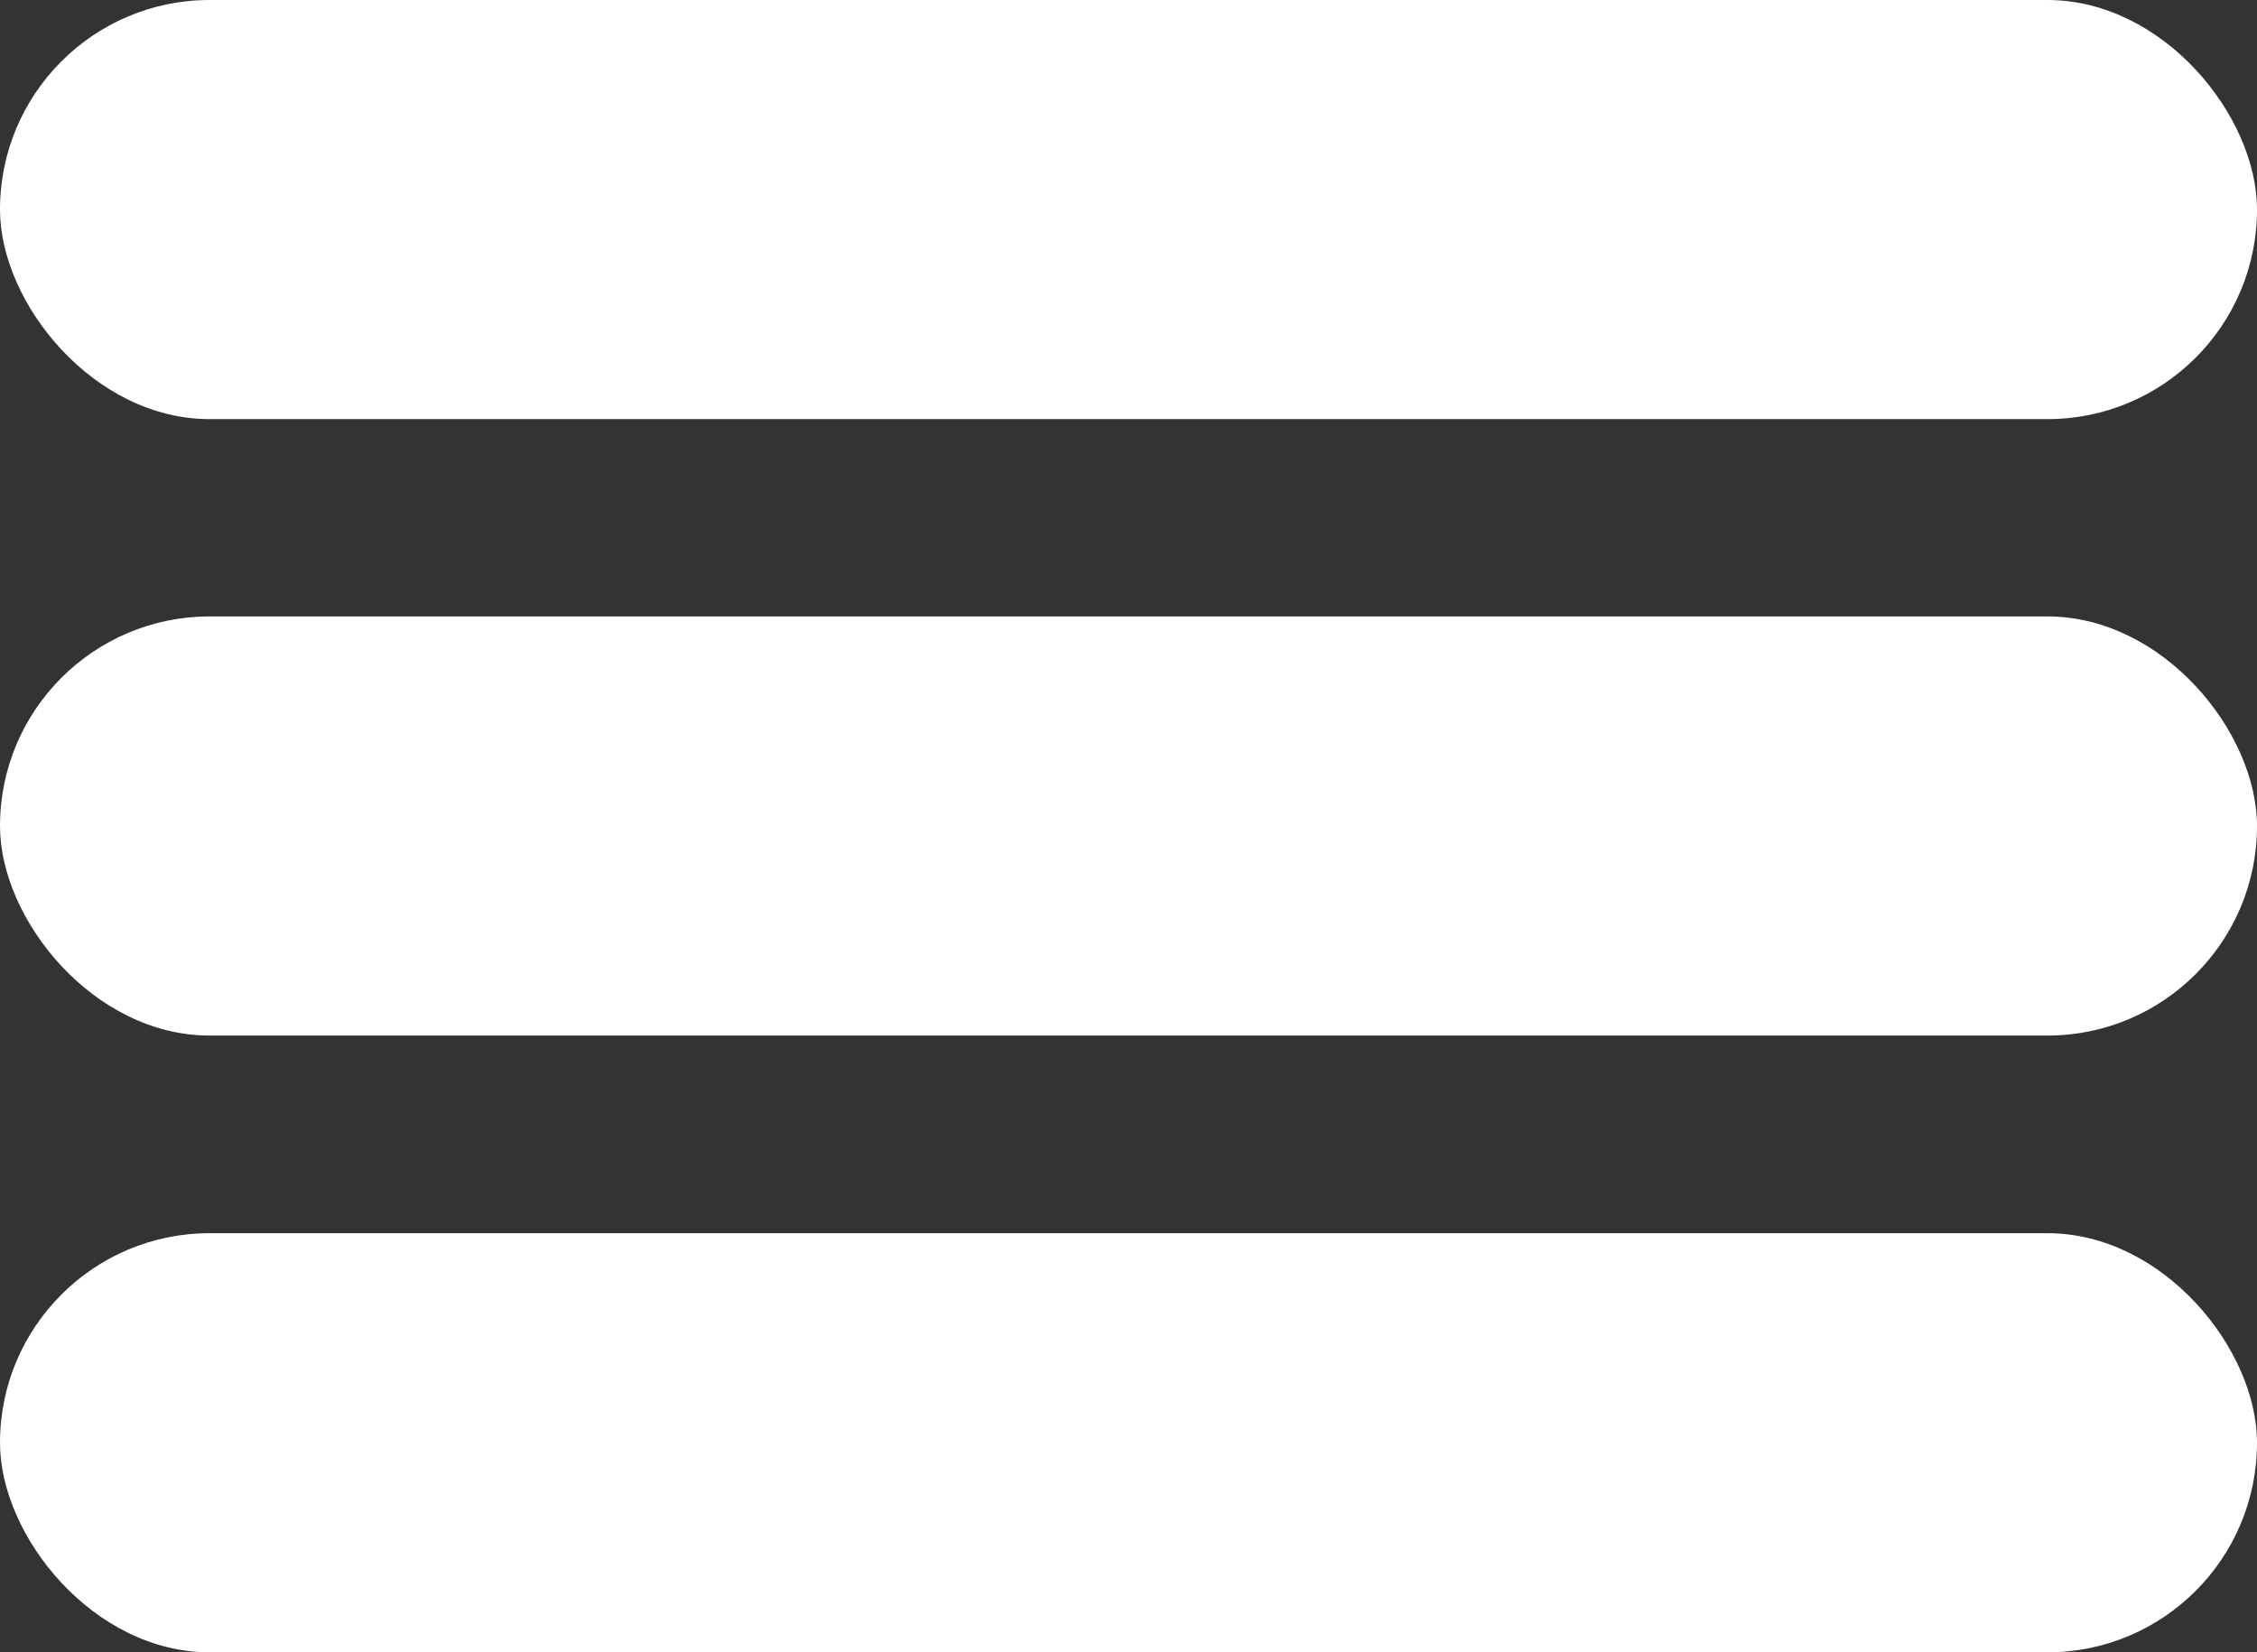
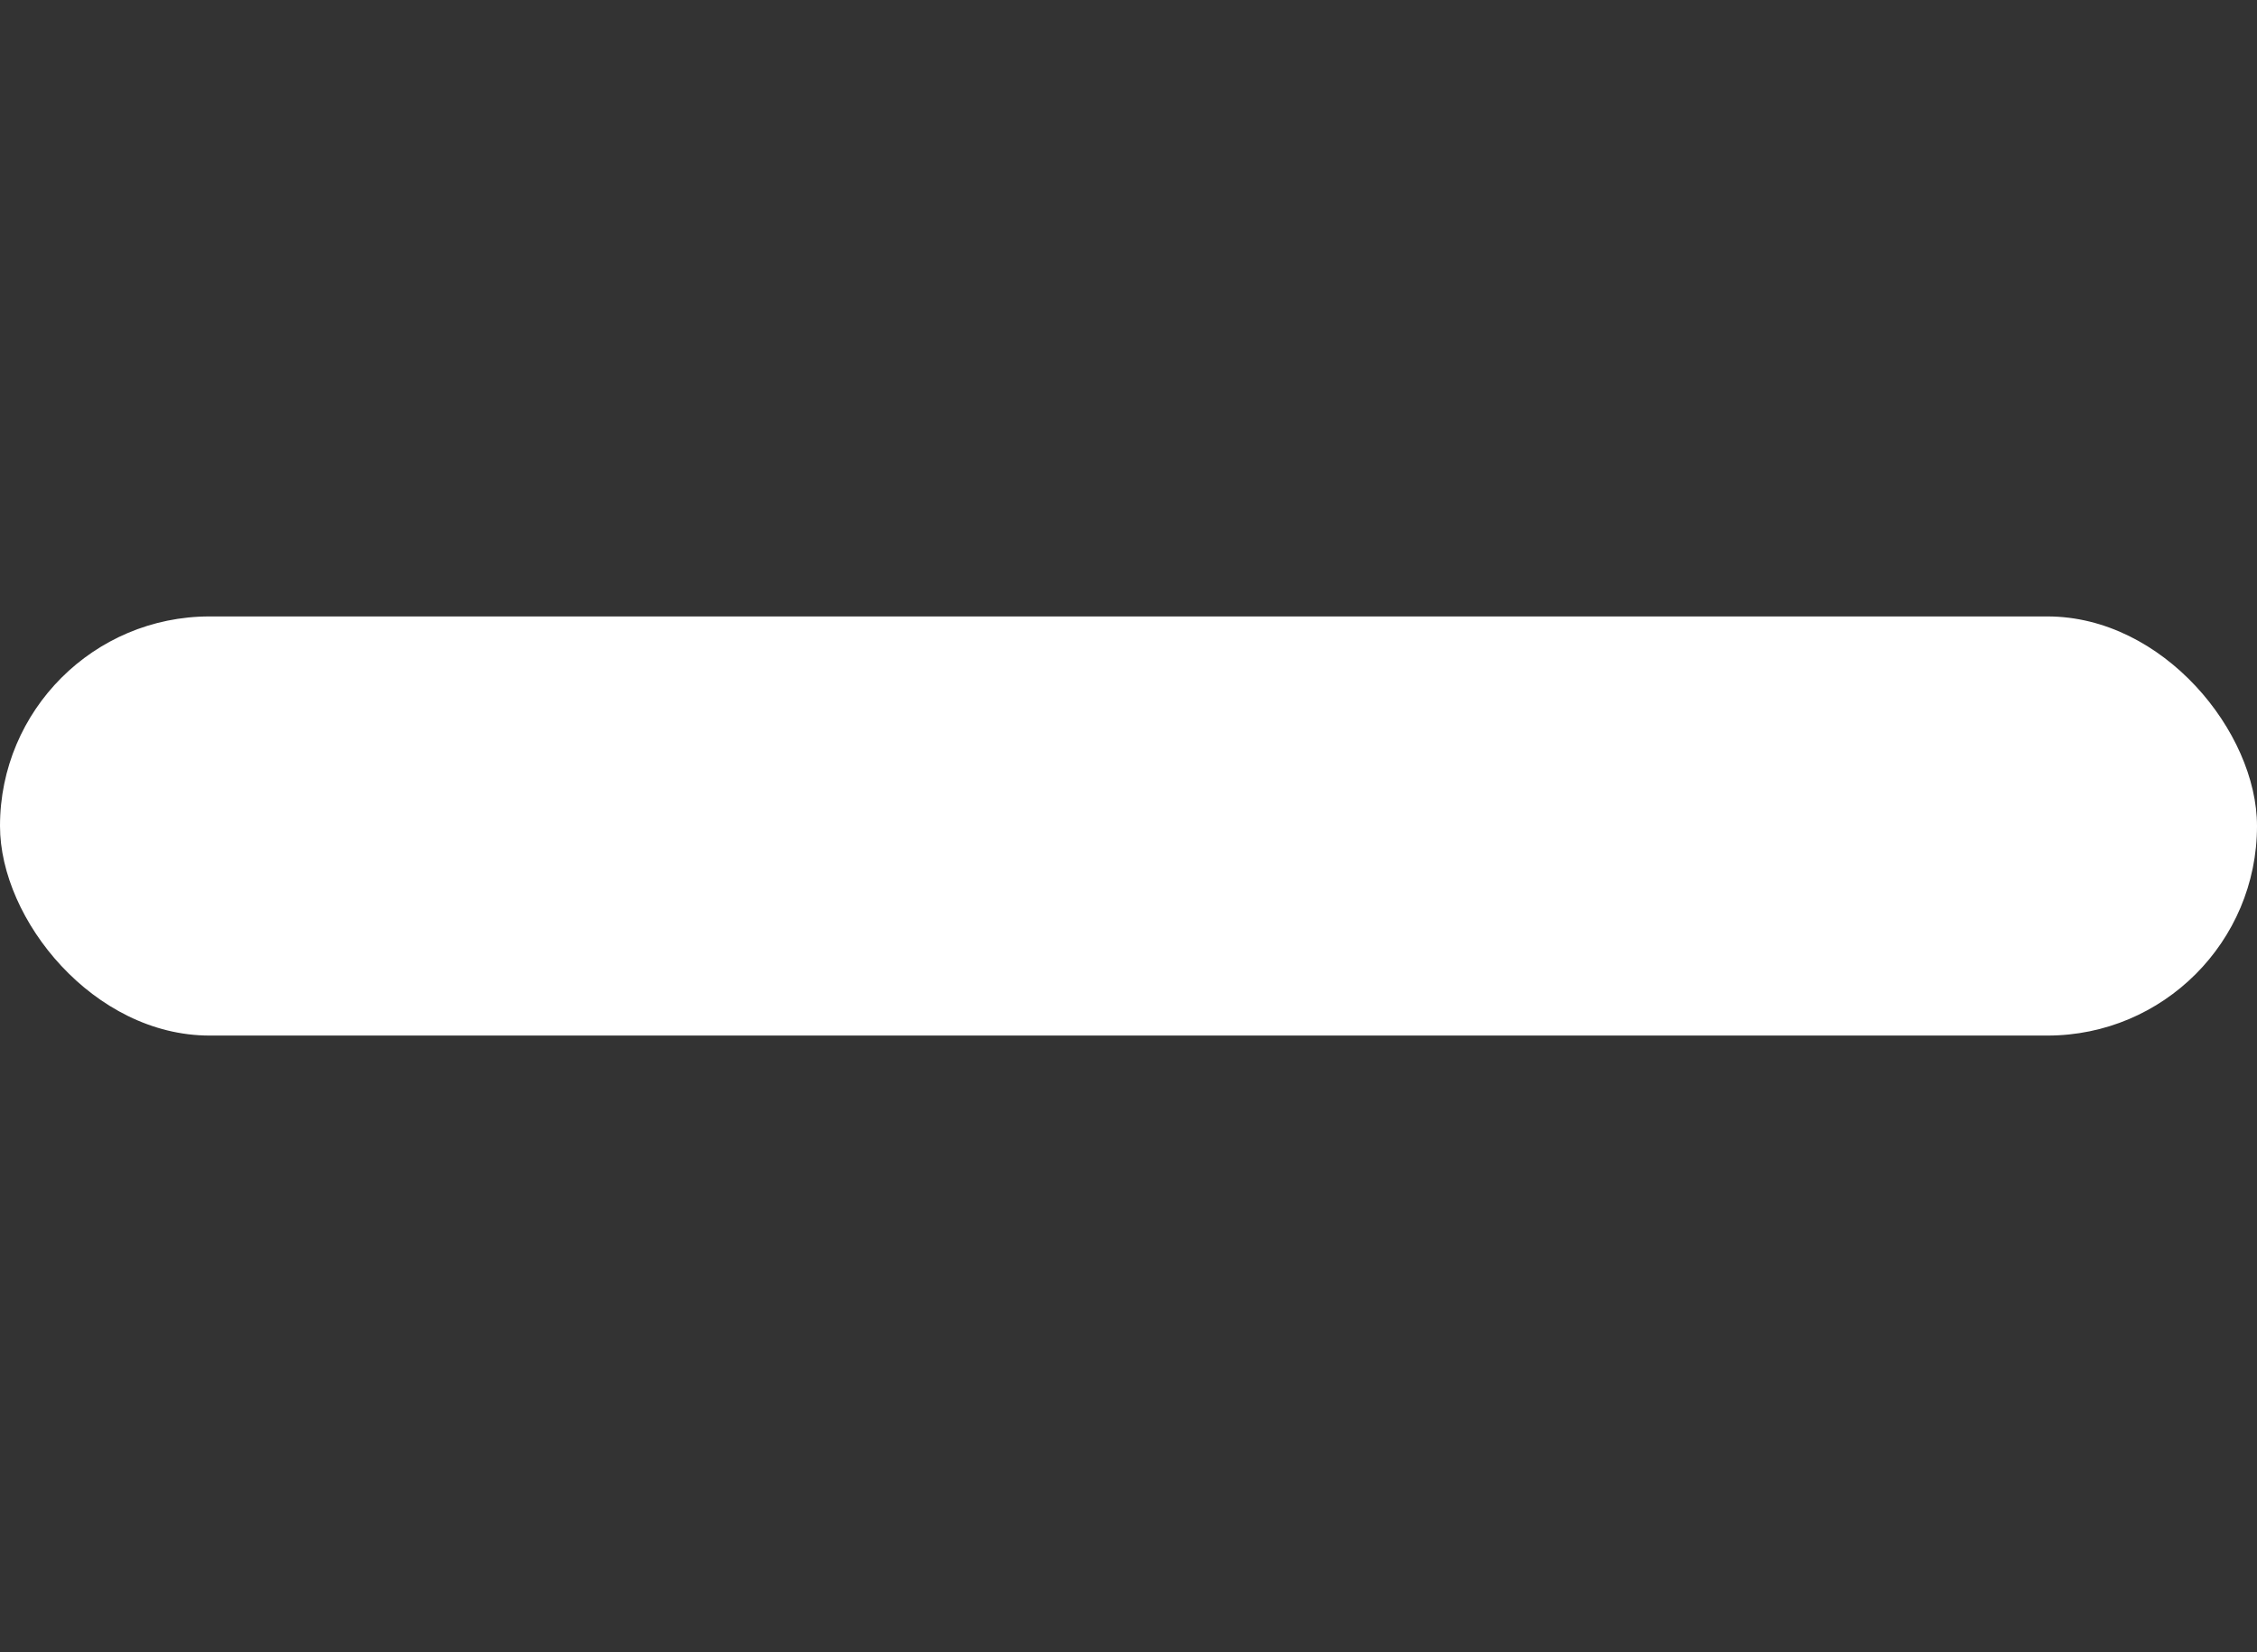
<svg xmlns="http://www.w3.org/2000/svg" id="Layer_1" data-name="Layer 1" viewBox="0 0 70 51.25">
  <rect x="0" y="0" width="70" height="51.25" fill="#333333" stroke="none" />
  <defs>
    <style>.cls-1{fill:#fff;}</style>
  </defs>
  <title>btnmenu</title>
-   <rect class="cls-1" width="70" height="13" rx="6.5" ry="6.5" />
  <rect class="cls-1" y="19.12" width="70" height="13" rx="6.5" ry="6.5" />
-   <rect class="cls-1" y="38.25" width="70" height="13" rx="6.5" ry="6.5" />
</svg>